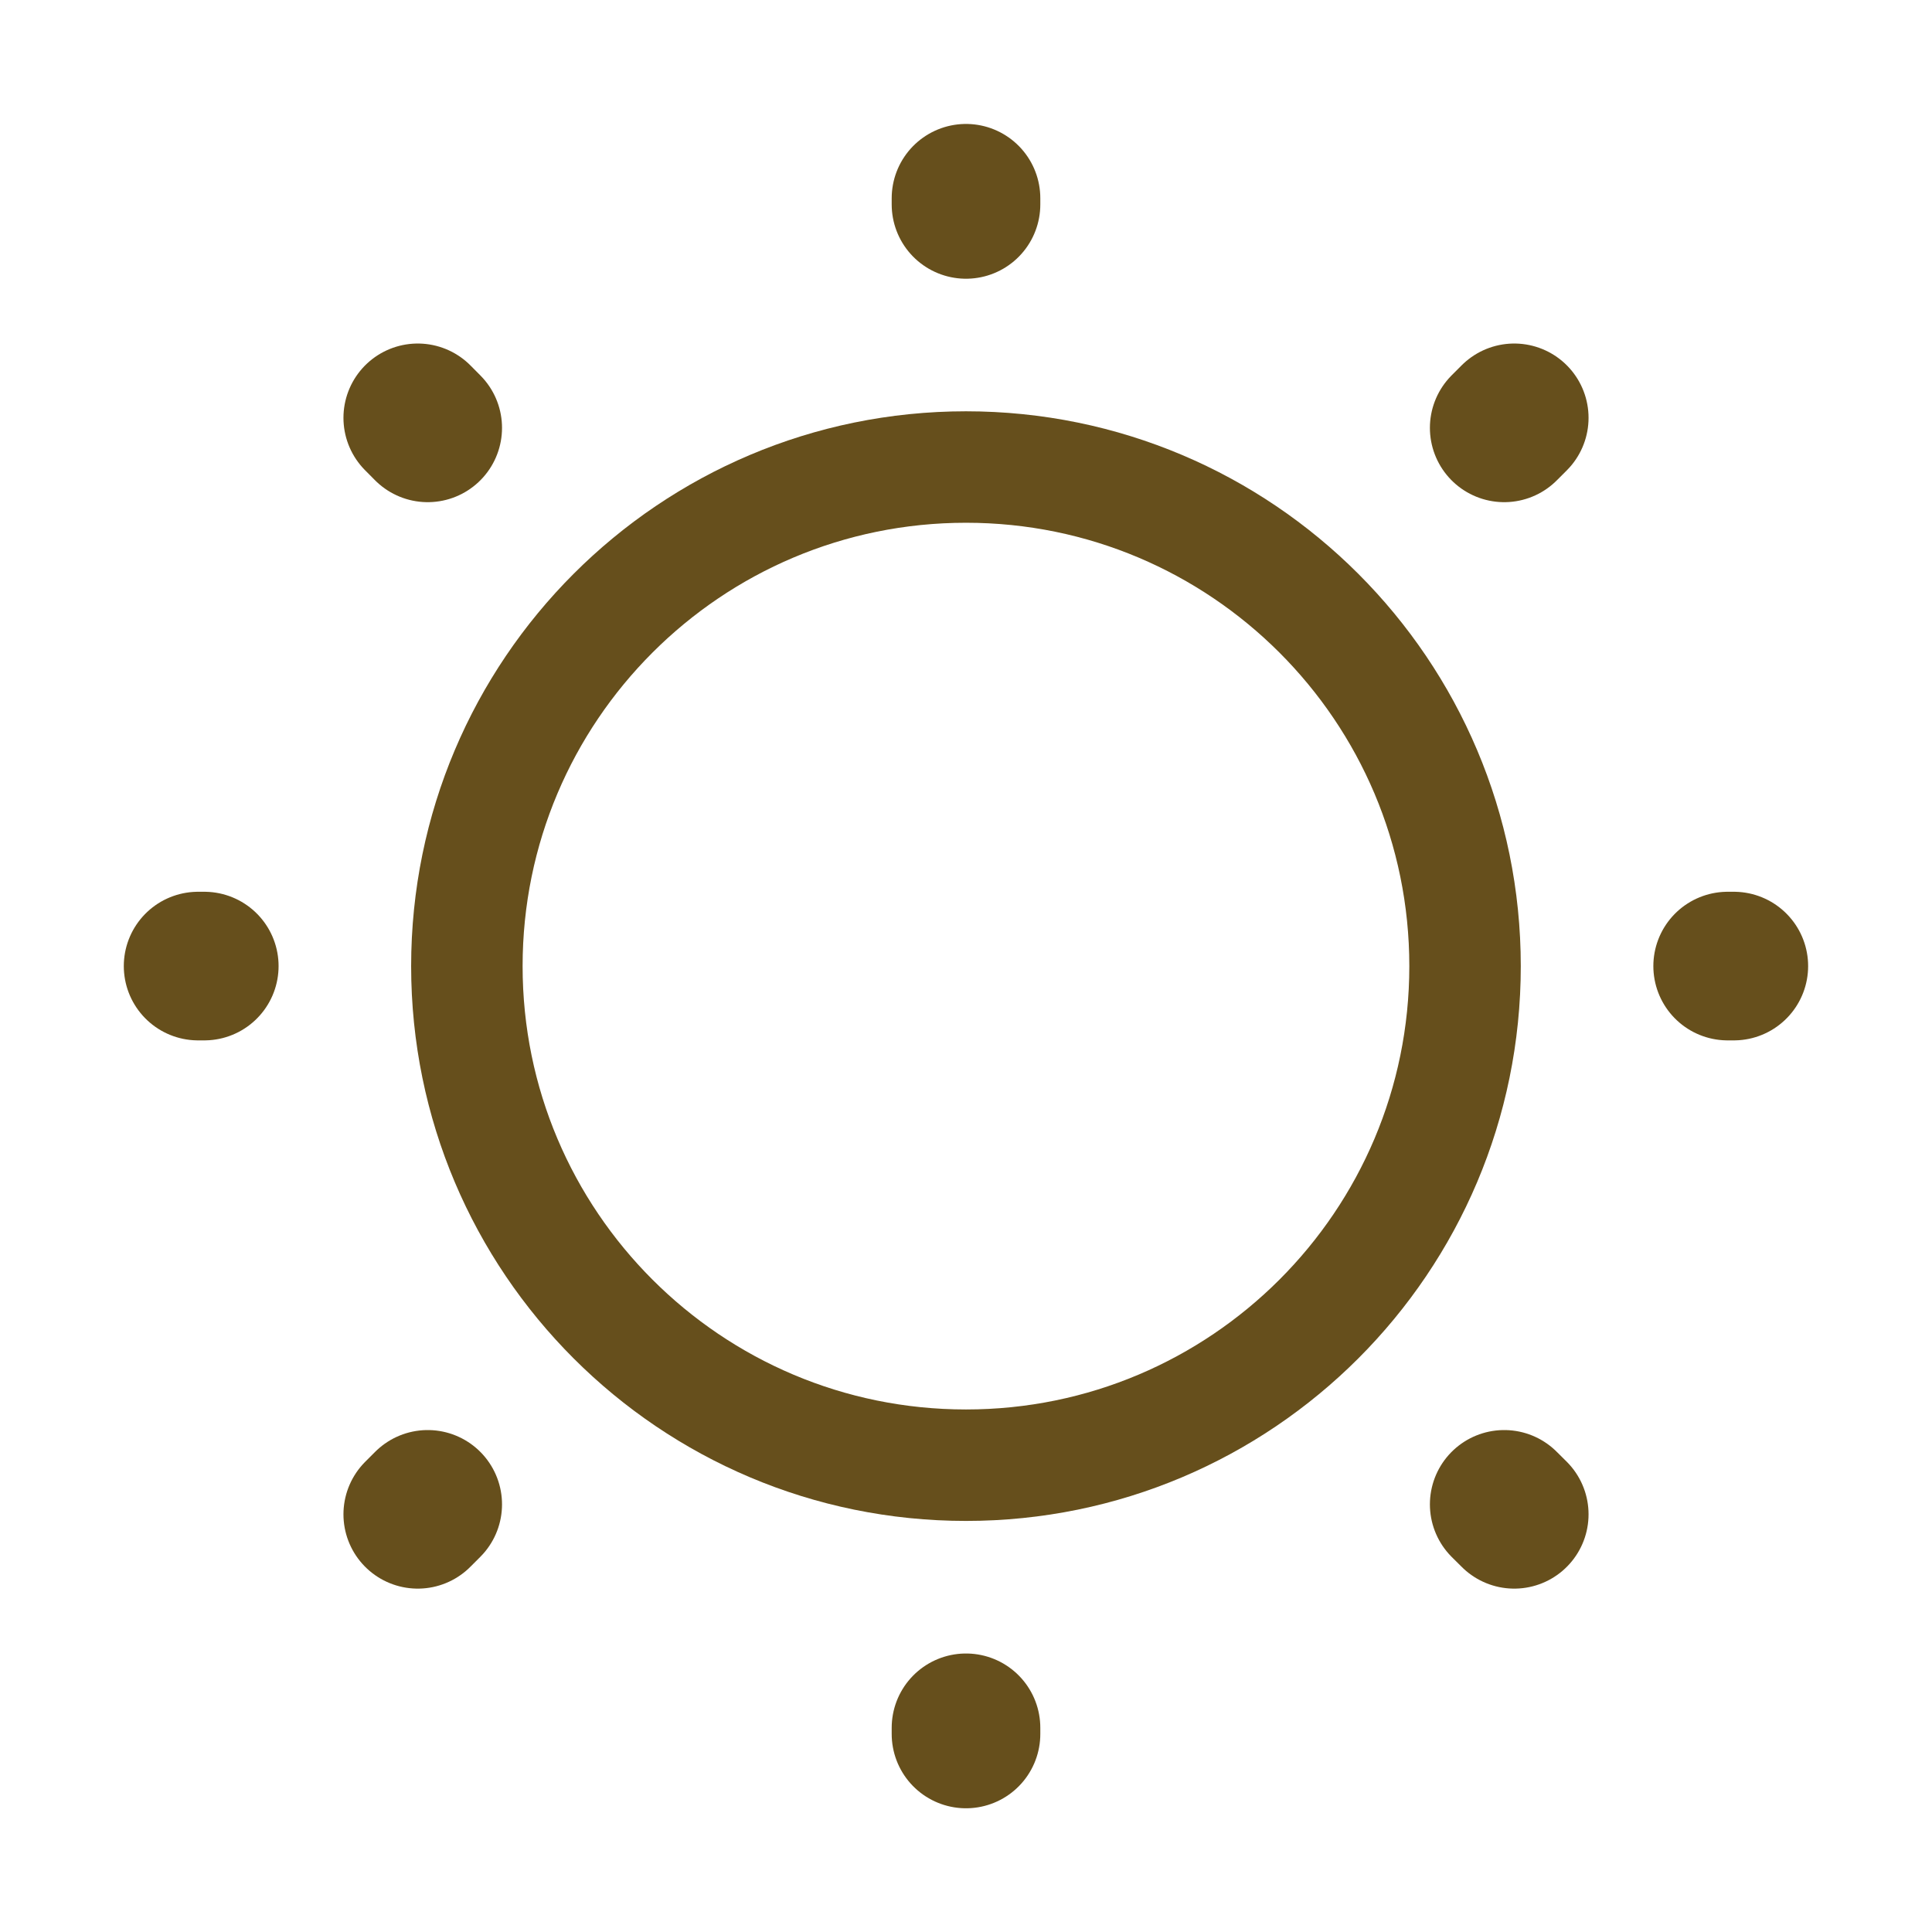
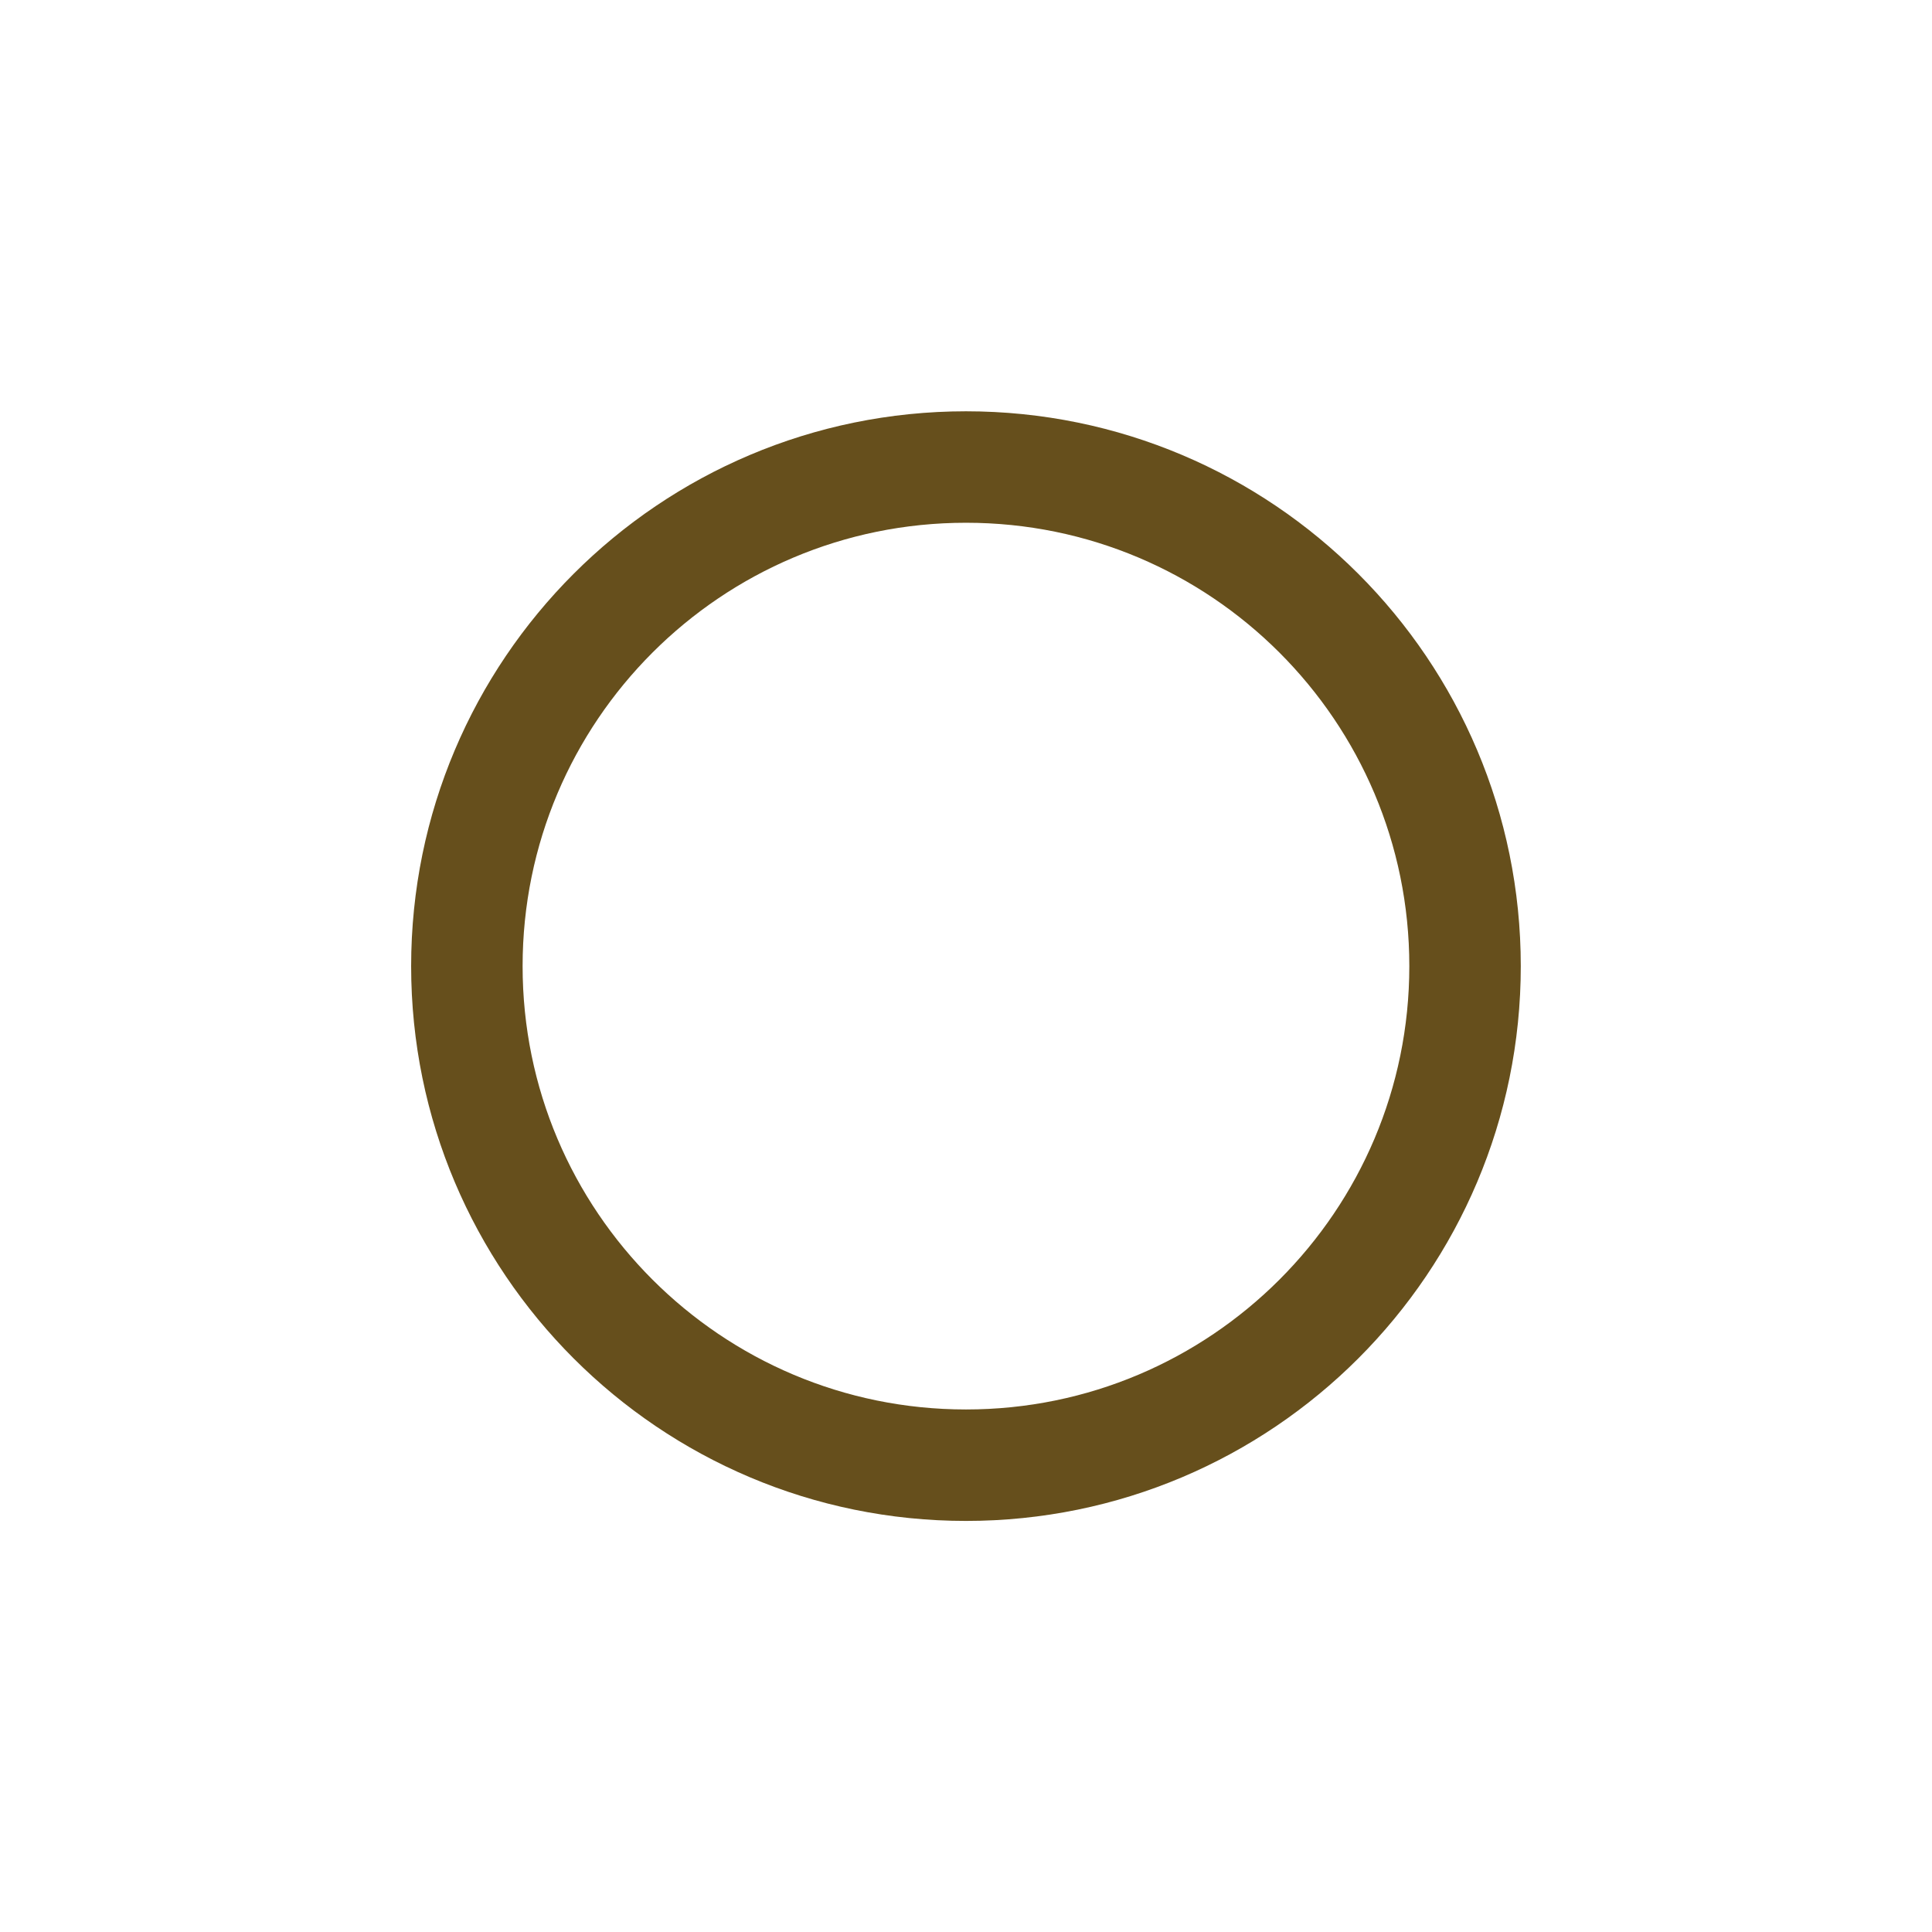
<svg xmlns="http://www.w3.org/2000/svg" width="26" height="26" viewBox="0 0 26 26" fill="none">
  <g id="vuesax/linear/sun">
    <g id="sun">
      <path id="Vector" d="M13 19.718C16.709 19.718 19.716 16.711 19.716 13.002C19.716 9.292 16.709 6.285 13 6.285C9.29 6.285 6.283 9.292 6.283 13.002C6.283 16.711 9.29 19.718 13 19.718Z" stroke="#664F1C" stroke-width="1.5" stroke-linecap="round" stroke-linejoin="round" />
-       <path id="Vector_2" d="M20.378 20.379L20.243 20.245M20.243 5.758L20.378 5.623L20.243 5.758ZM5.622 20.379L5.756 20.245L5.622 20.379ZM13 2.751V2.668V2.751ZM13 23.335V23.252V23.335ZM2.749 13.001H2.666H2.749ZM23.333 13.001H23.25H23.333ZM5.756 5.758L5.622 5.623L5.756 5.758Z" stroke="#664F1C" stroke-width="2" stroke-linecap="round" stroke-linejoin="round" />
    </g>
  </g>
</svg>